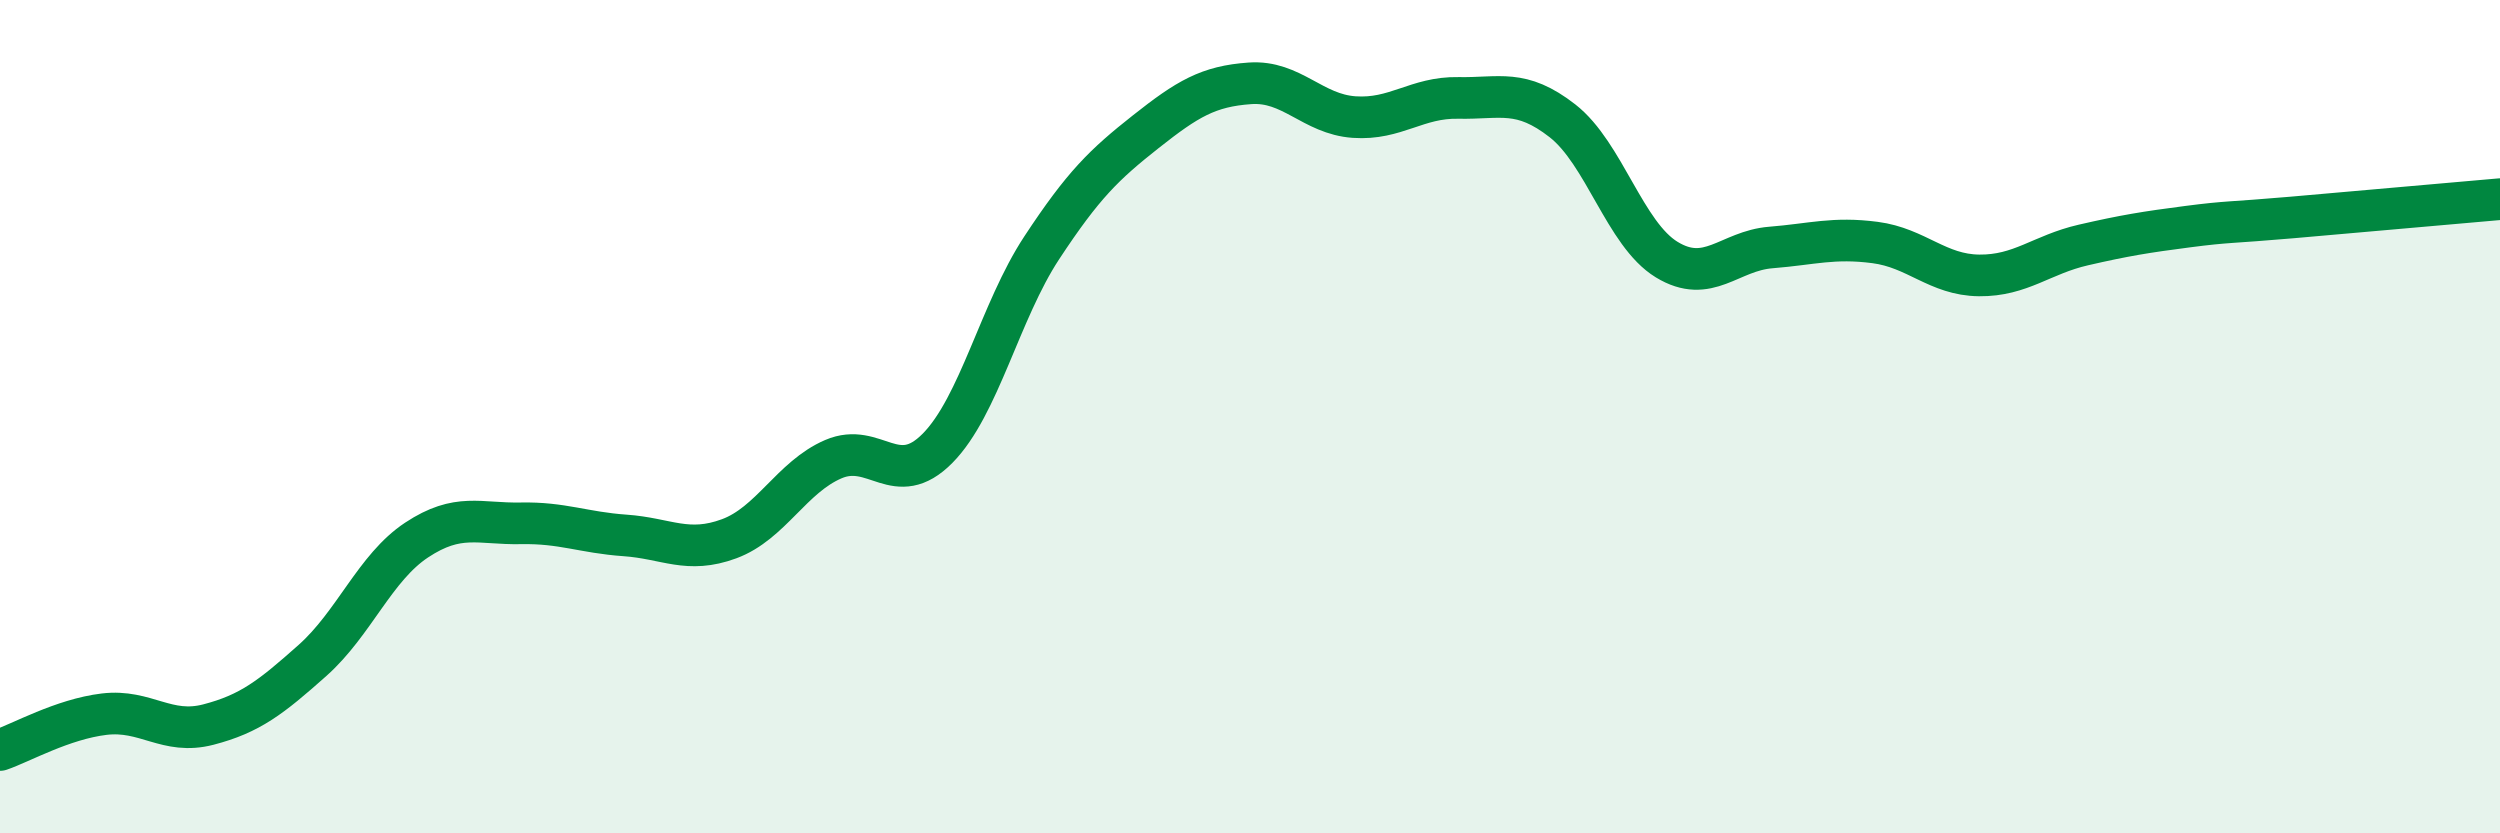
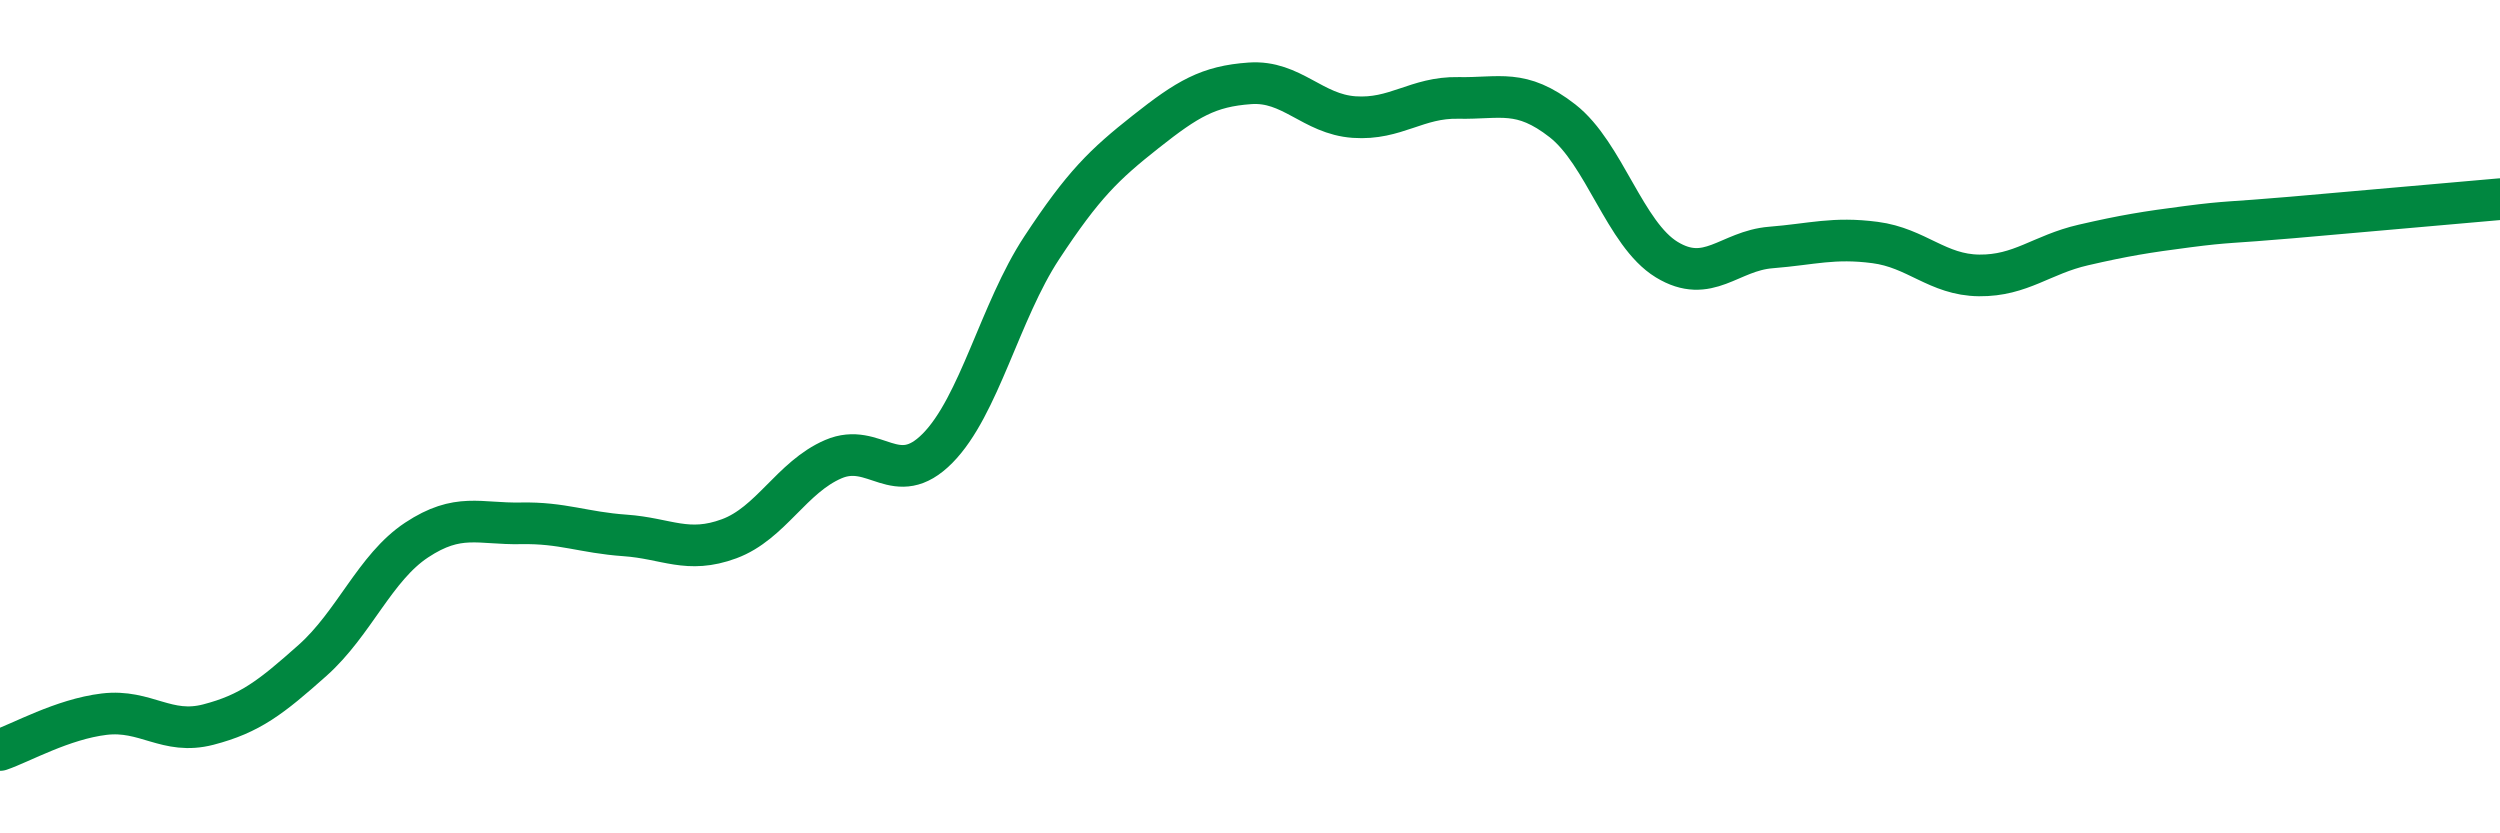
<svg xmlns="http://www.w3.org/2000/svg" width="60" height="20" viewBox="0 0 60 20">
-   <path d="M 0,18 C 0.5,17.83 1.5,17.26 2.5,17.14 C 3.5,17.02 4,17.65 5,17.39 C 6,17.13 6.5,16.74 7.5,15.85 C 8.5,14.96 9,13.62 10,12.96 C 11,12.3 11.5,12.58 12.5,12.56 C 13.5,12.54 14,12.78 15,12.85 C 16,12.92 16.5,13.3 17.5,12.93 C 18.5,12.56 19,11.45 20,11.02 C 21,10.59 21.5,11.77 22.5,10.76 C 23.5,9.75 24,7.47 25,5.95 C 26,4.43 26.5,3.95 27.5,3.16 C 28.5,2.37 29,2.07 30,2 C 31,1.93 31.5,2.74 32.5,2.81 C 33.5,2.88 34,2.33 35,2.35 C 36,2.37 36.5,2.12 37.5,2.9 C 38.5,3.68 39,5.62 40,6.23 C 41,6.84 41.5,6.02 42.5,5.94 C 43.5,5.86 44,5.69 45,5.82 C 46,5.95 46.5,6.6 47.5,6.61 C 48.5,6.62 49,6.11 50,5.88 C 51,5.65 51.5,5.57 52.5,5.44 C 53.5,5.31 53.5,5.35 55,5.22 C 56.5,5.09 59,4.87 60,4.78L60 20L0 20Z" fill="#008740" opacity="0.1" stroke-linecap="round" stroke-linejoin="round" />
  <path d="M 0,18 C 0.5,17.83 1.5,17.26 2.5,17.14 C 3.5,17.02 4,17.65 5,17.39 C 6,17.13 6.5,16.74 7.5,15.85 C 8.5,14.96 9,13.62 10,12.96 C 11,12.3 11.5,12.58 12.5,12.56 C 13.5,12.54 14,12.78 15,12.85 C 16,12.92 16.5,13.3 17.5,12.93 C 18.5,12.56 19,11.45 20,11.02 C 21,10.59 21.5,11.77 22.5,10.76 C 23.5,9.75 24,7.47 25,5.95 C 26,4.43 26.5,3.95 27.5,3.16 C 28.5,2.37 29,2.07 30,2 C 31,1.93 31.5,2.74 32.5,2.81 C 33.5,2.88 34,2.33 35,2.35 C 36,2.37 36.5,2.12 37.5,2.9 C 38.5,3.68 39,5.62 40,6.23 C 41,6.84 41.5,6.02 42.5,5.94 C 43.5,5.86 44,5.69 45,5.82 C 46,5.95 46.5,6.6 47.5,6.61 C 48.5,6.62 49,6.11 50,5.88 C 51,5.65 51.5,5.57 52.5,5.44 C 53.5,5.31 53.5,5.35 55,5.22 C 56.5,5.09 59,4.87 60,4.78" stroke="#008740" stroke-width="1" fill="none" stroke-linecap="round" stroke-linejoin="round" />
</svg>